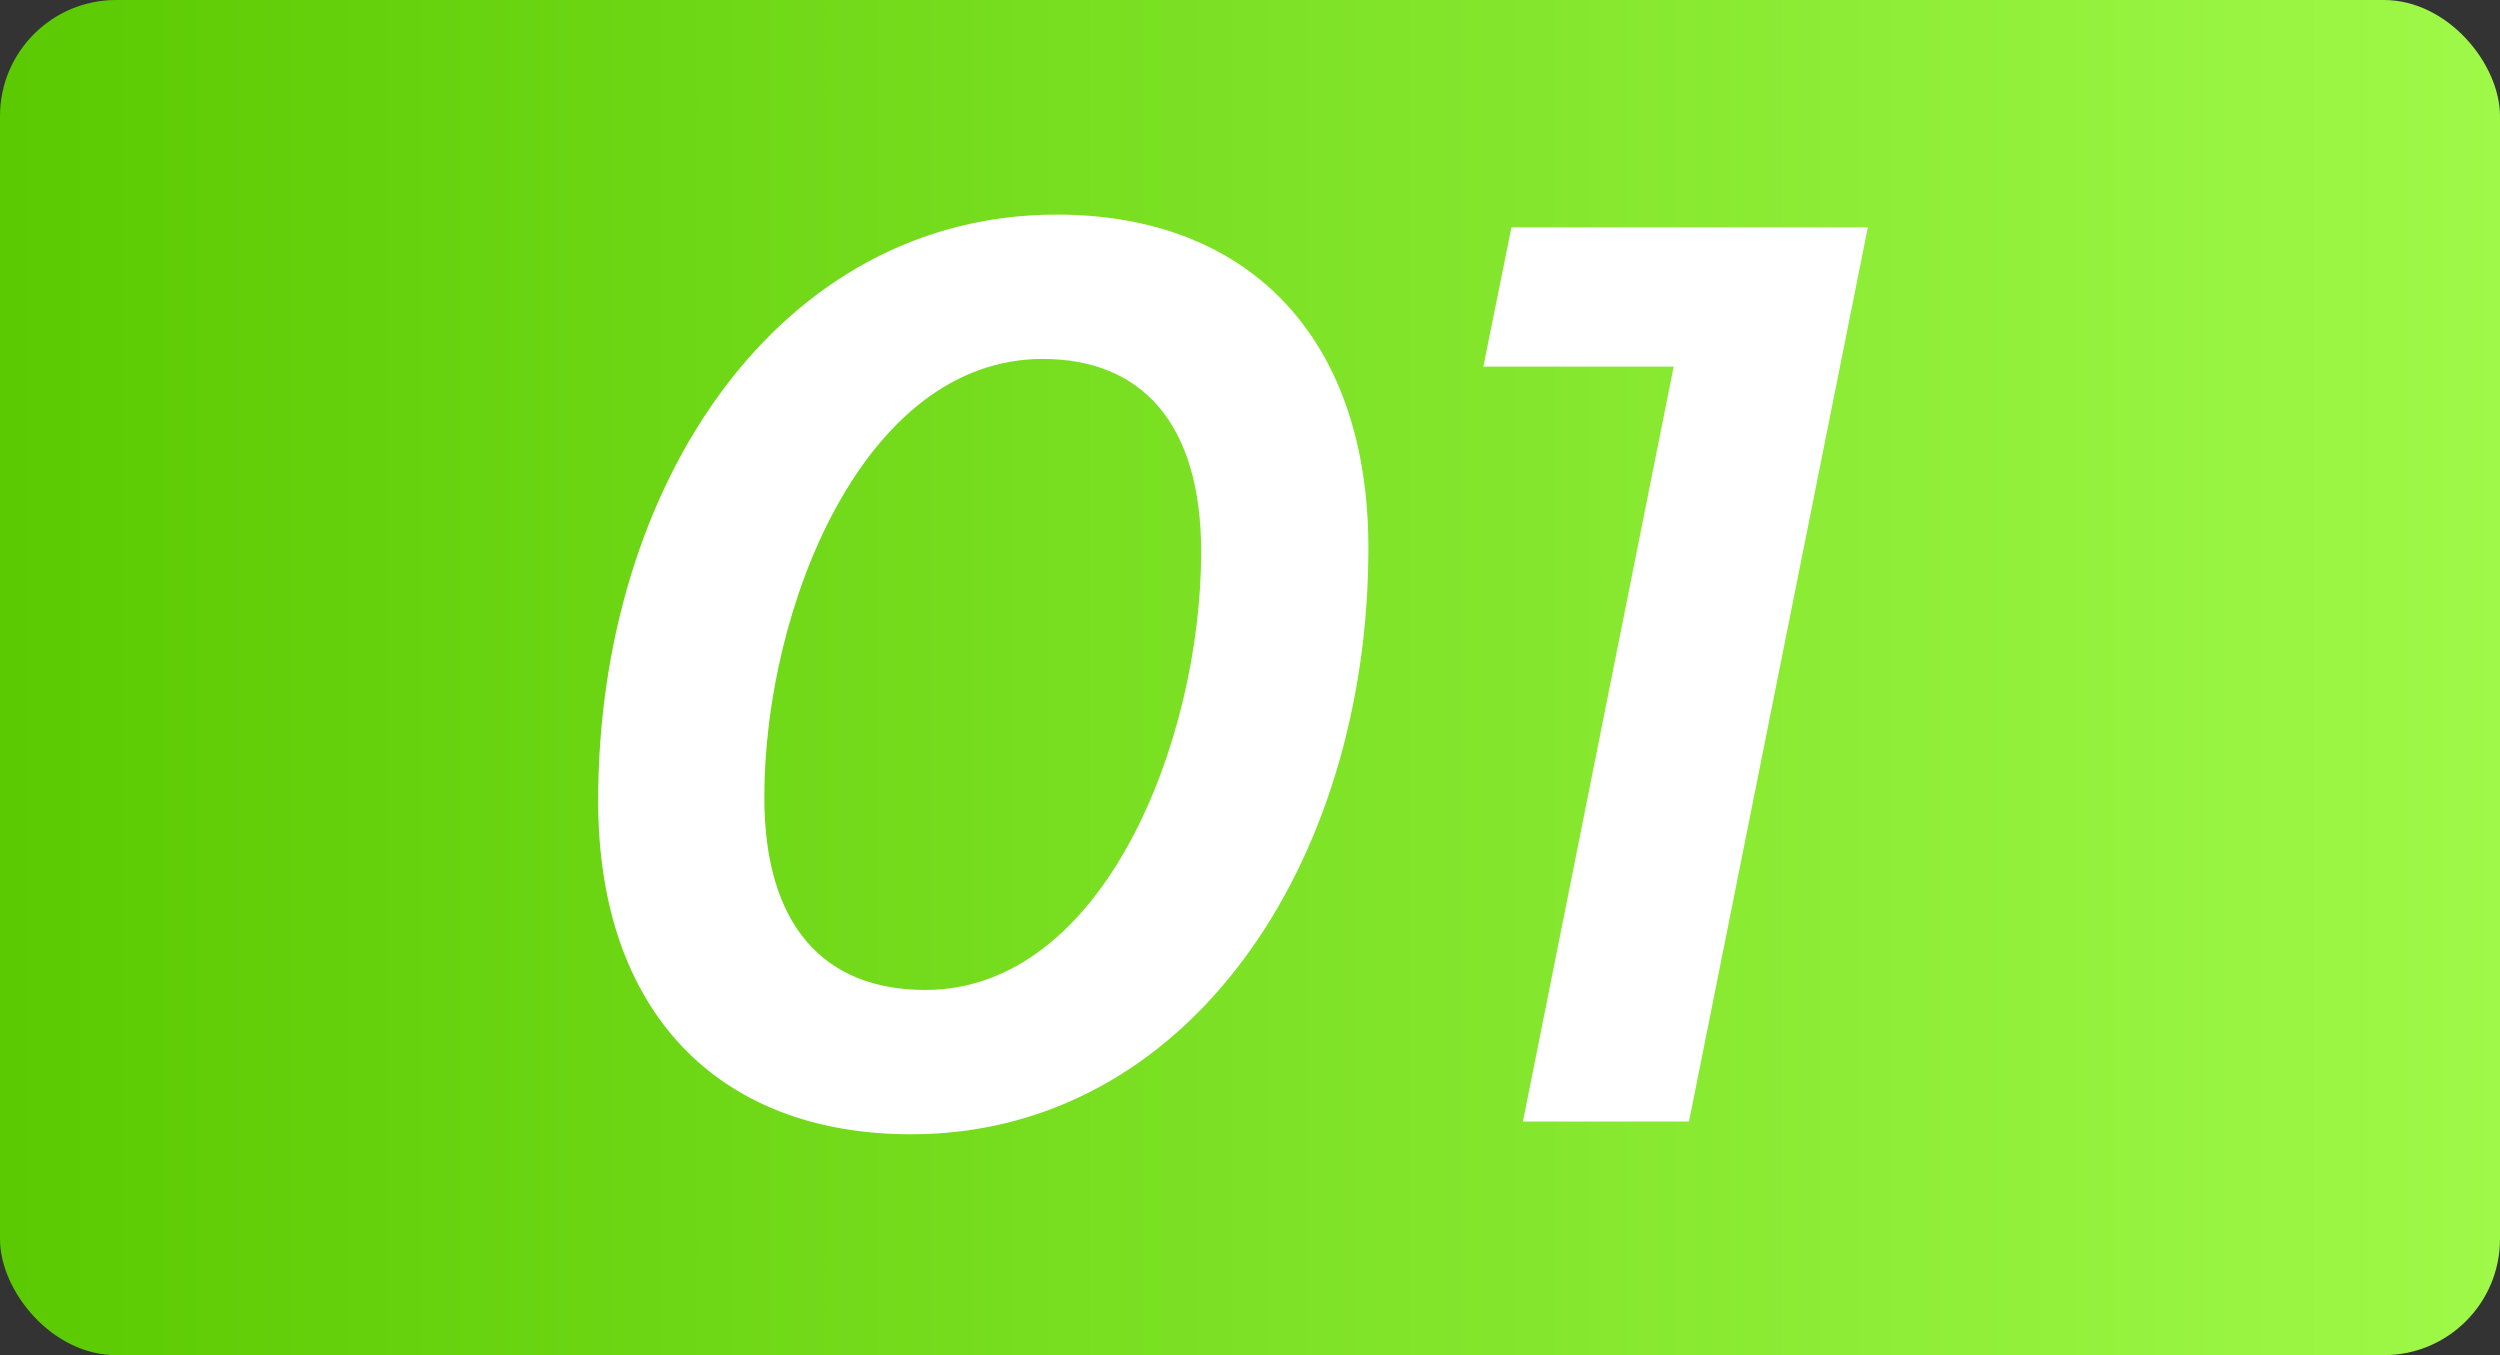
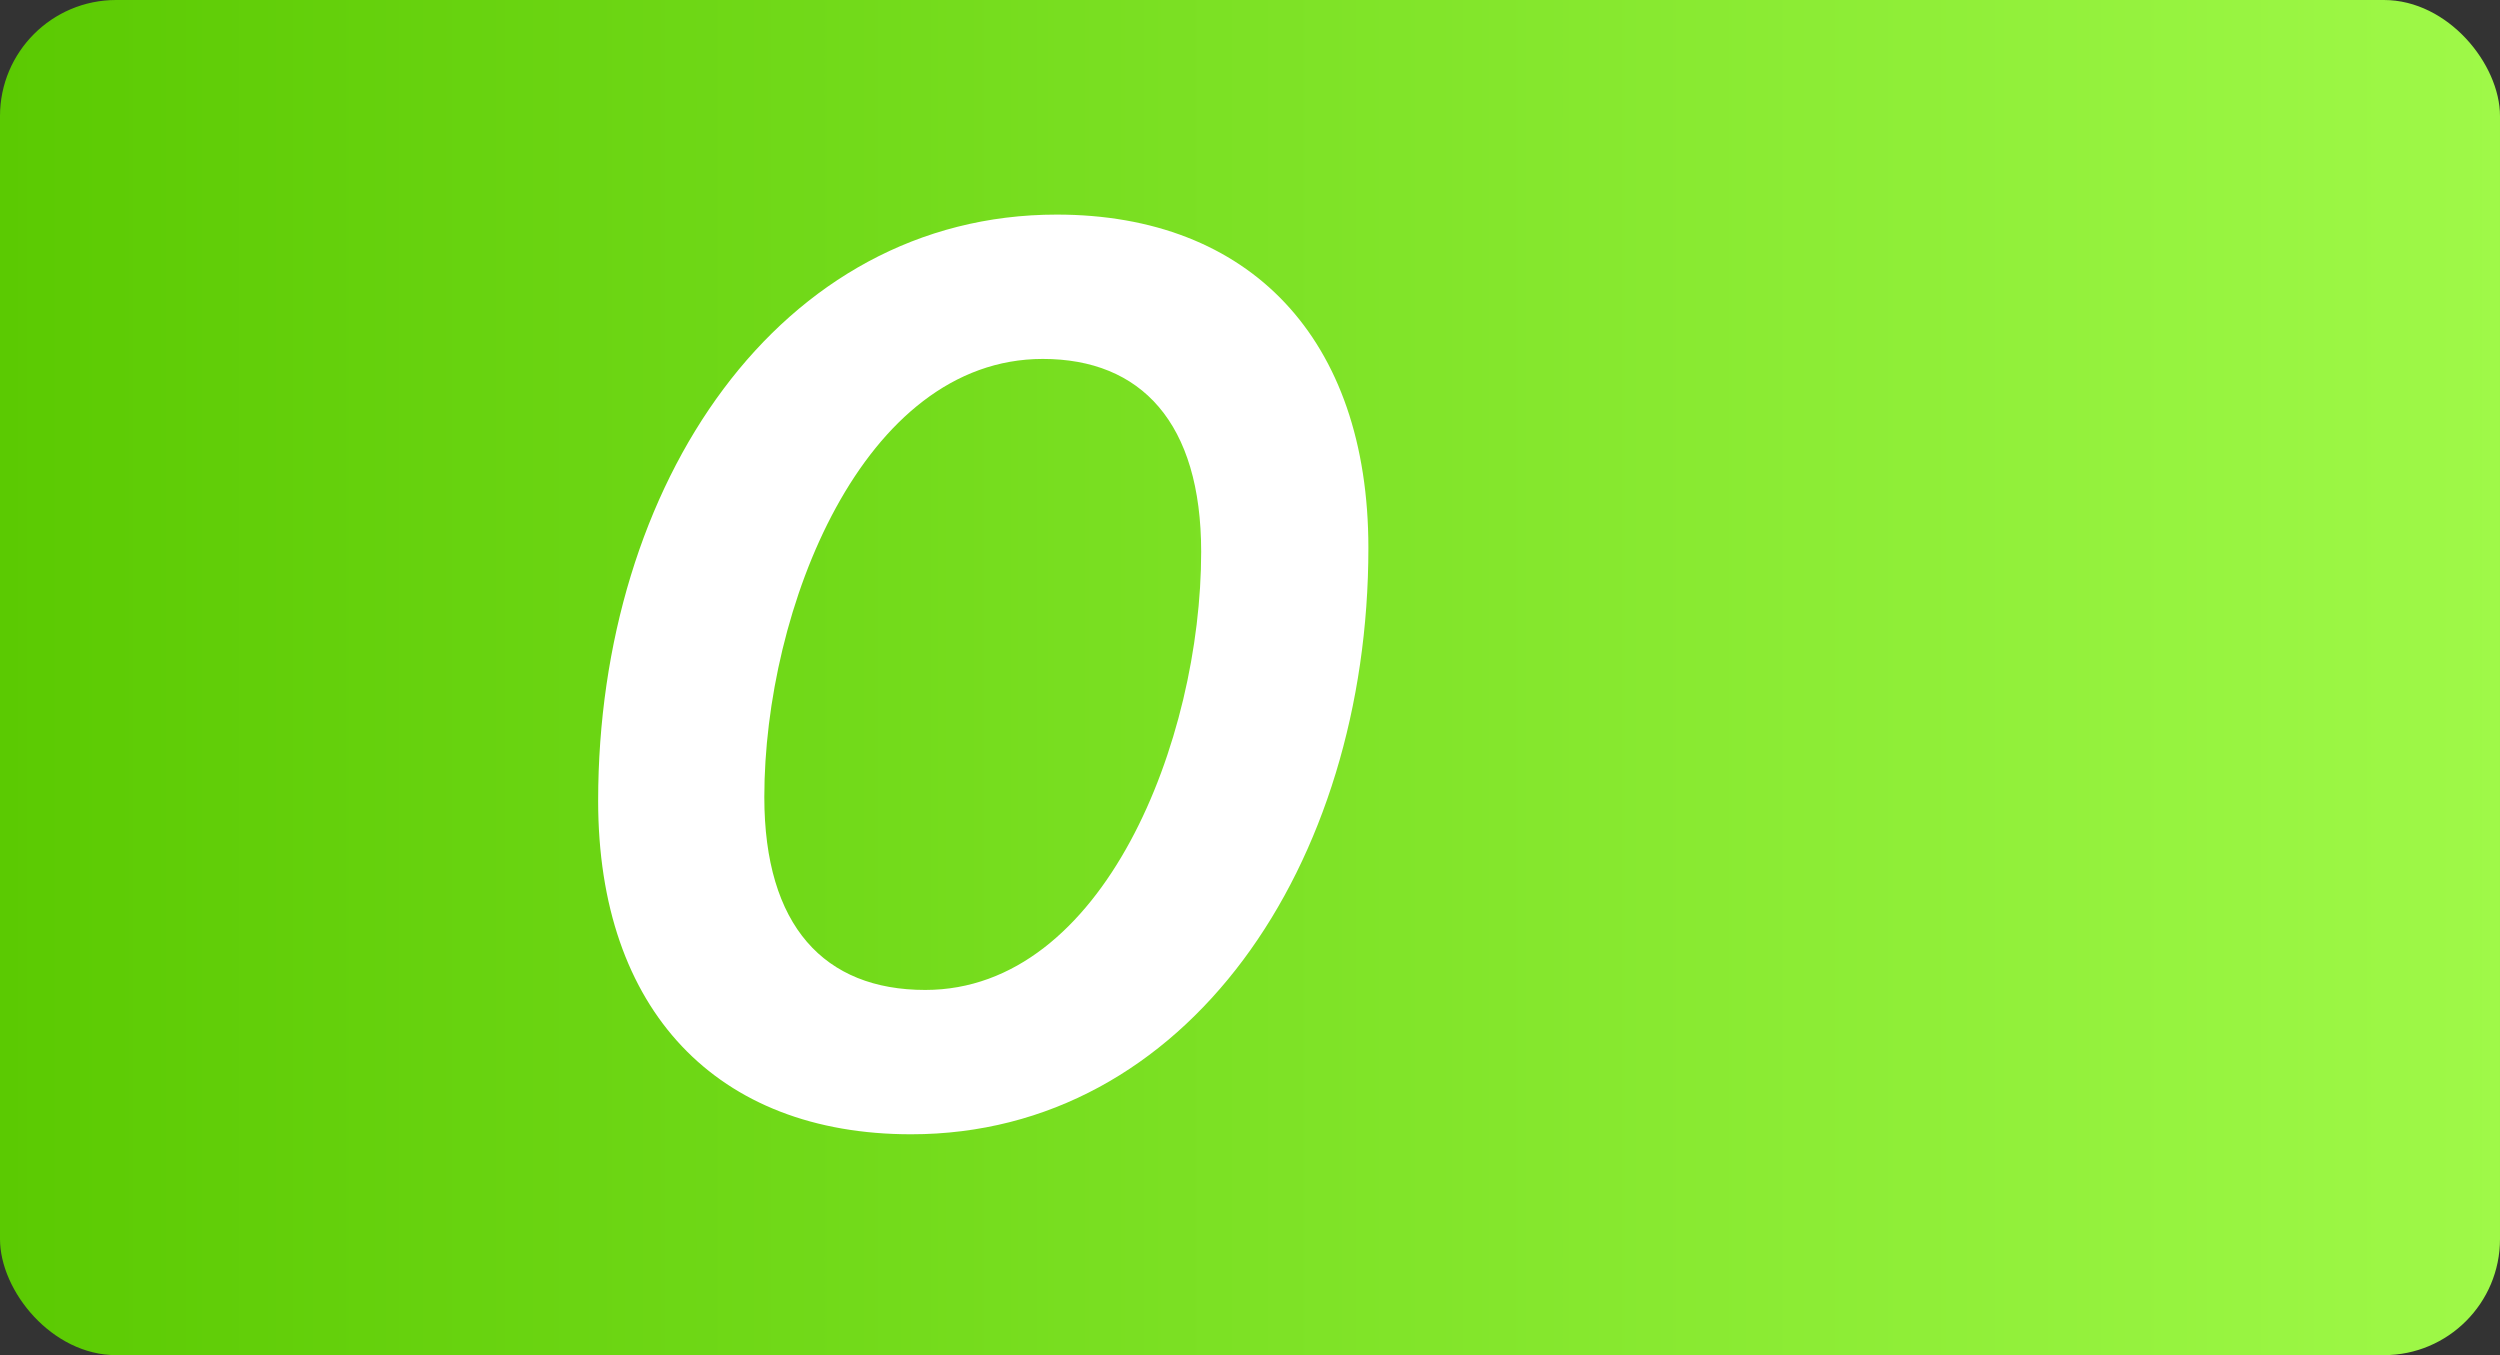
<svg xmlns="http://www.w3.org/2000/svg" id="_レイヤー_2" viewBox="0 0 215.29 116.7">
  <rect x="0" y="0" width="215.29" height="116.7" fill="#333333" stroke="none" />
  <defs>
    <style>.cls-1{fill:url(#_新規グラデーションスウォッチ_1);}.cls-1,.cls-2{stroke-width:0px;}.cls-2{fill:#fff;}</style>
    <linearGradient id="_新規グラデーションスウォッチ_1" x1="0" y1="58.35" x2="215.29" y2="58.35" gradientUnits="userSpaceOnUse">
      <stop offset="0" stop-color="#5bca02" />
      <stop offset="1" stop-color="#9ff948" />
    </linearGradient>
  </defs>
  <g id="_動画_top">
    <rect class="cls-1" width="215.29" height="116.7" rx="10" ry="10" />
    <path class="cls-2" d="M51.51,68.97c0-27.28,15.62-50.49,39.49-50.49,16.61,0,26.84,10.67,26.84,28.71,0,27.28-15.62,50.49-39.38,50.49-16.72,0-26.95-10.67-26.95-28.71ZM103.44,47.52c0-11.11-5.17-16.61-13.64-16.61-15.51,0-23.98,21.56-23.98,37.73,0,11.11,5.17,16.61,13.86,16.61,15.4,0,23.76-21.56,23.76-37.73Z" />
-     <path class="cls-2" d="M160.85,19.58l-15.4,77h-14.3l12.98-65.01h-16.39l2.42-11.99h30.69Z" />
  </g>
</svg>